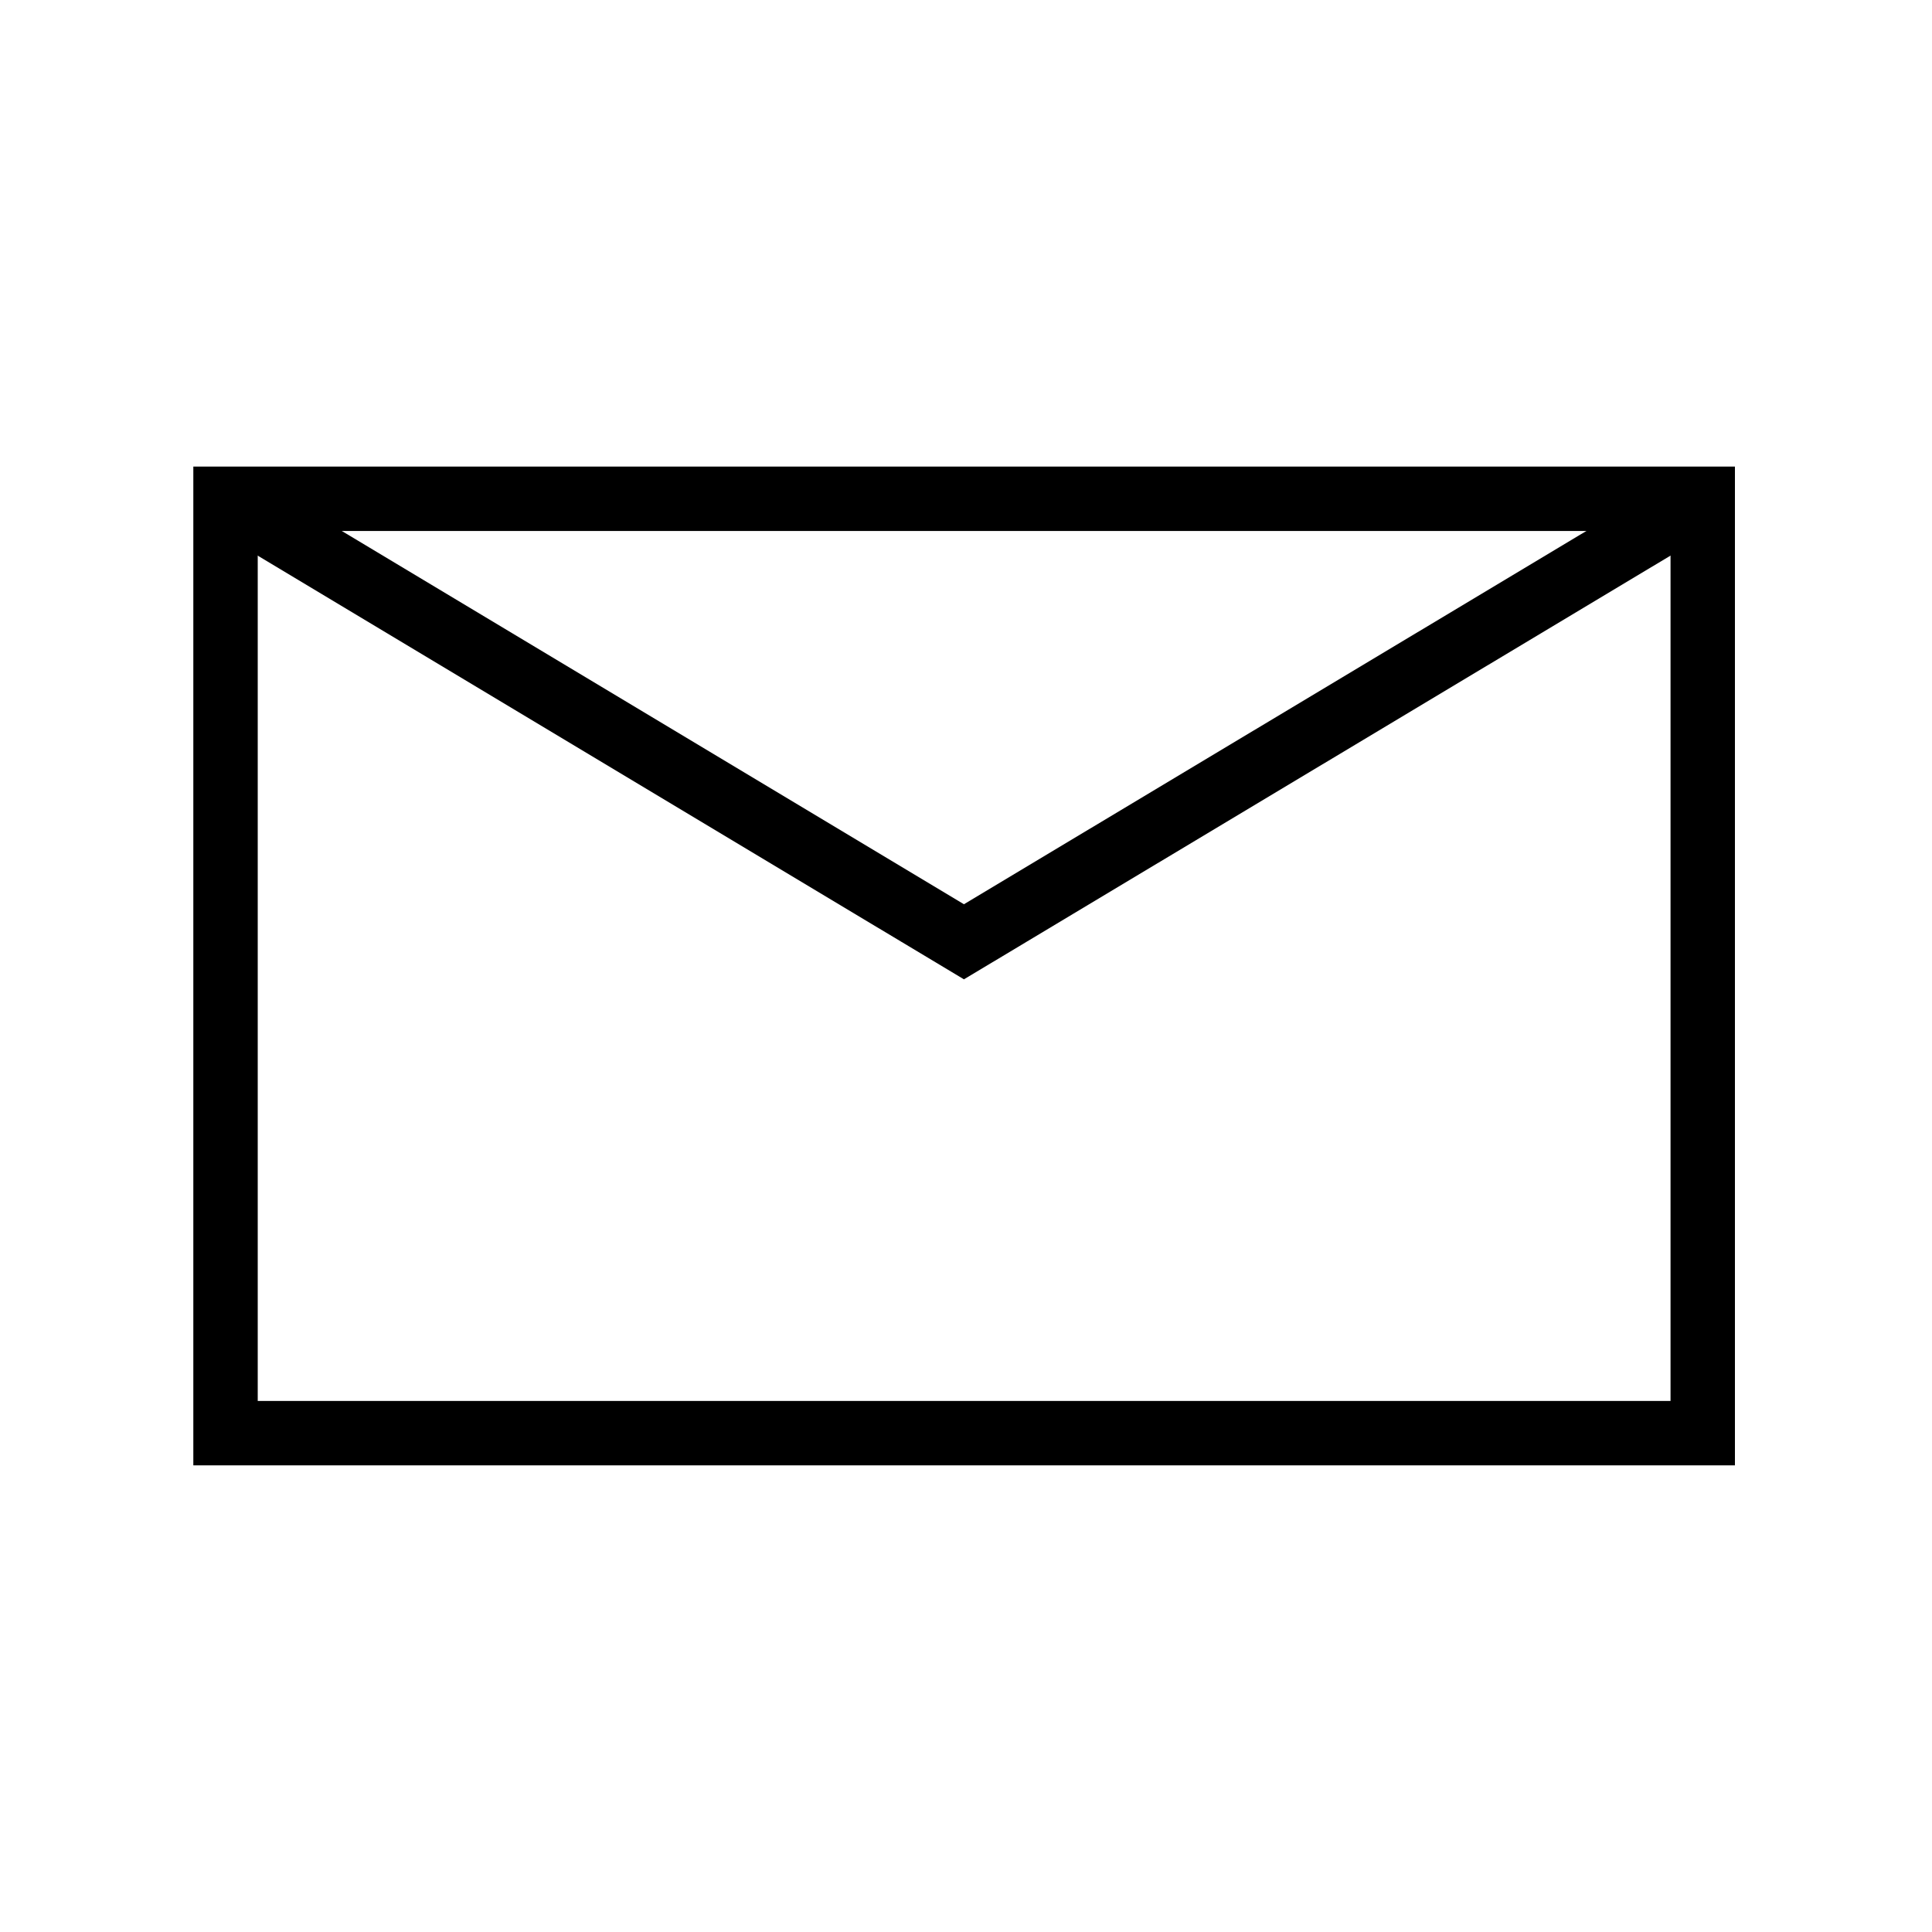
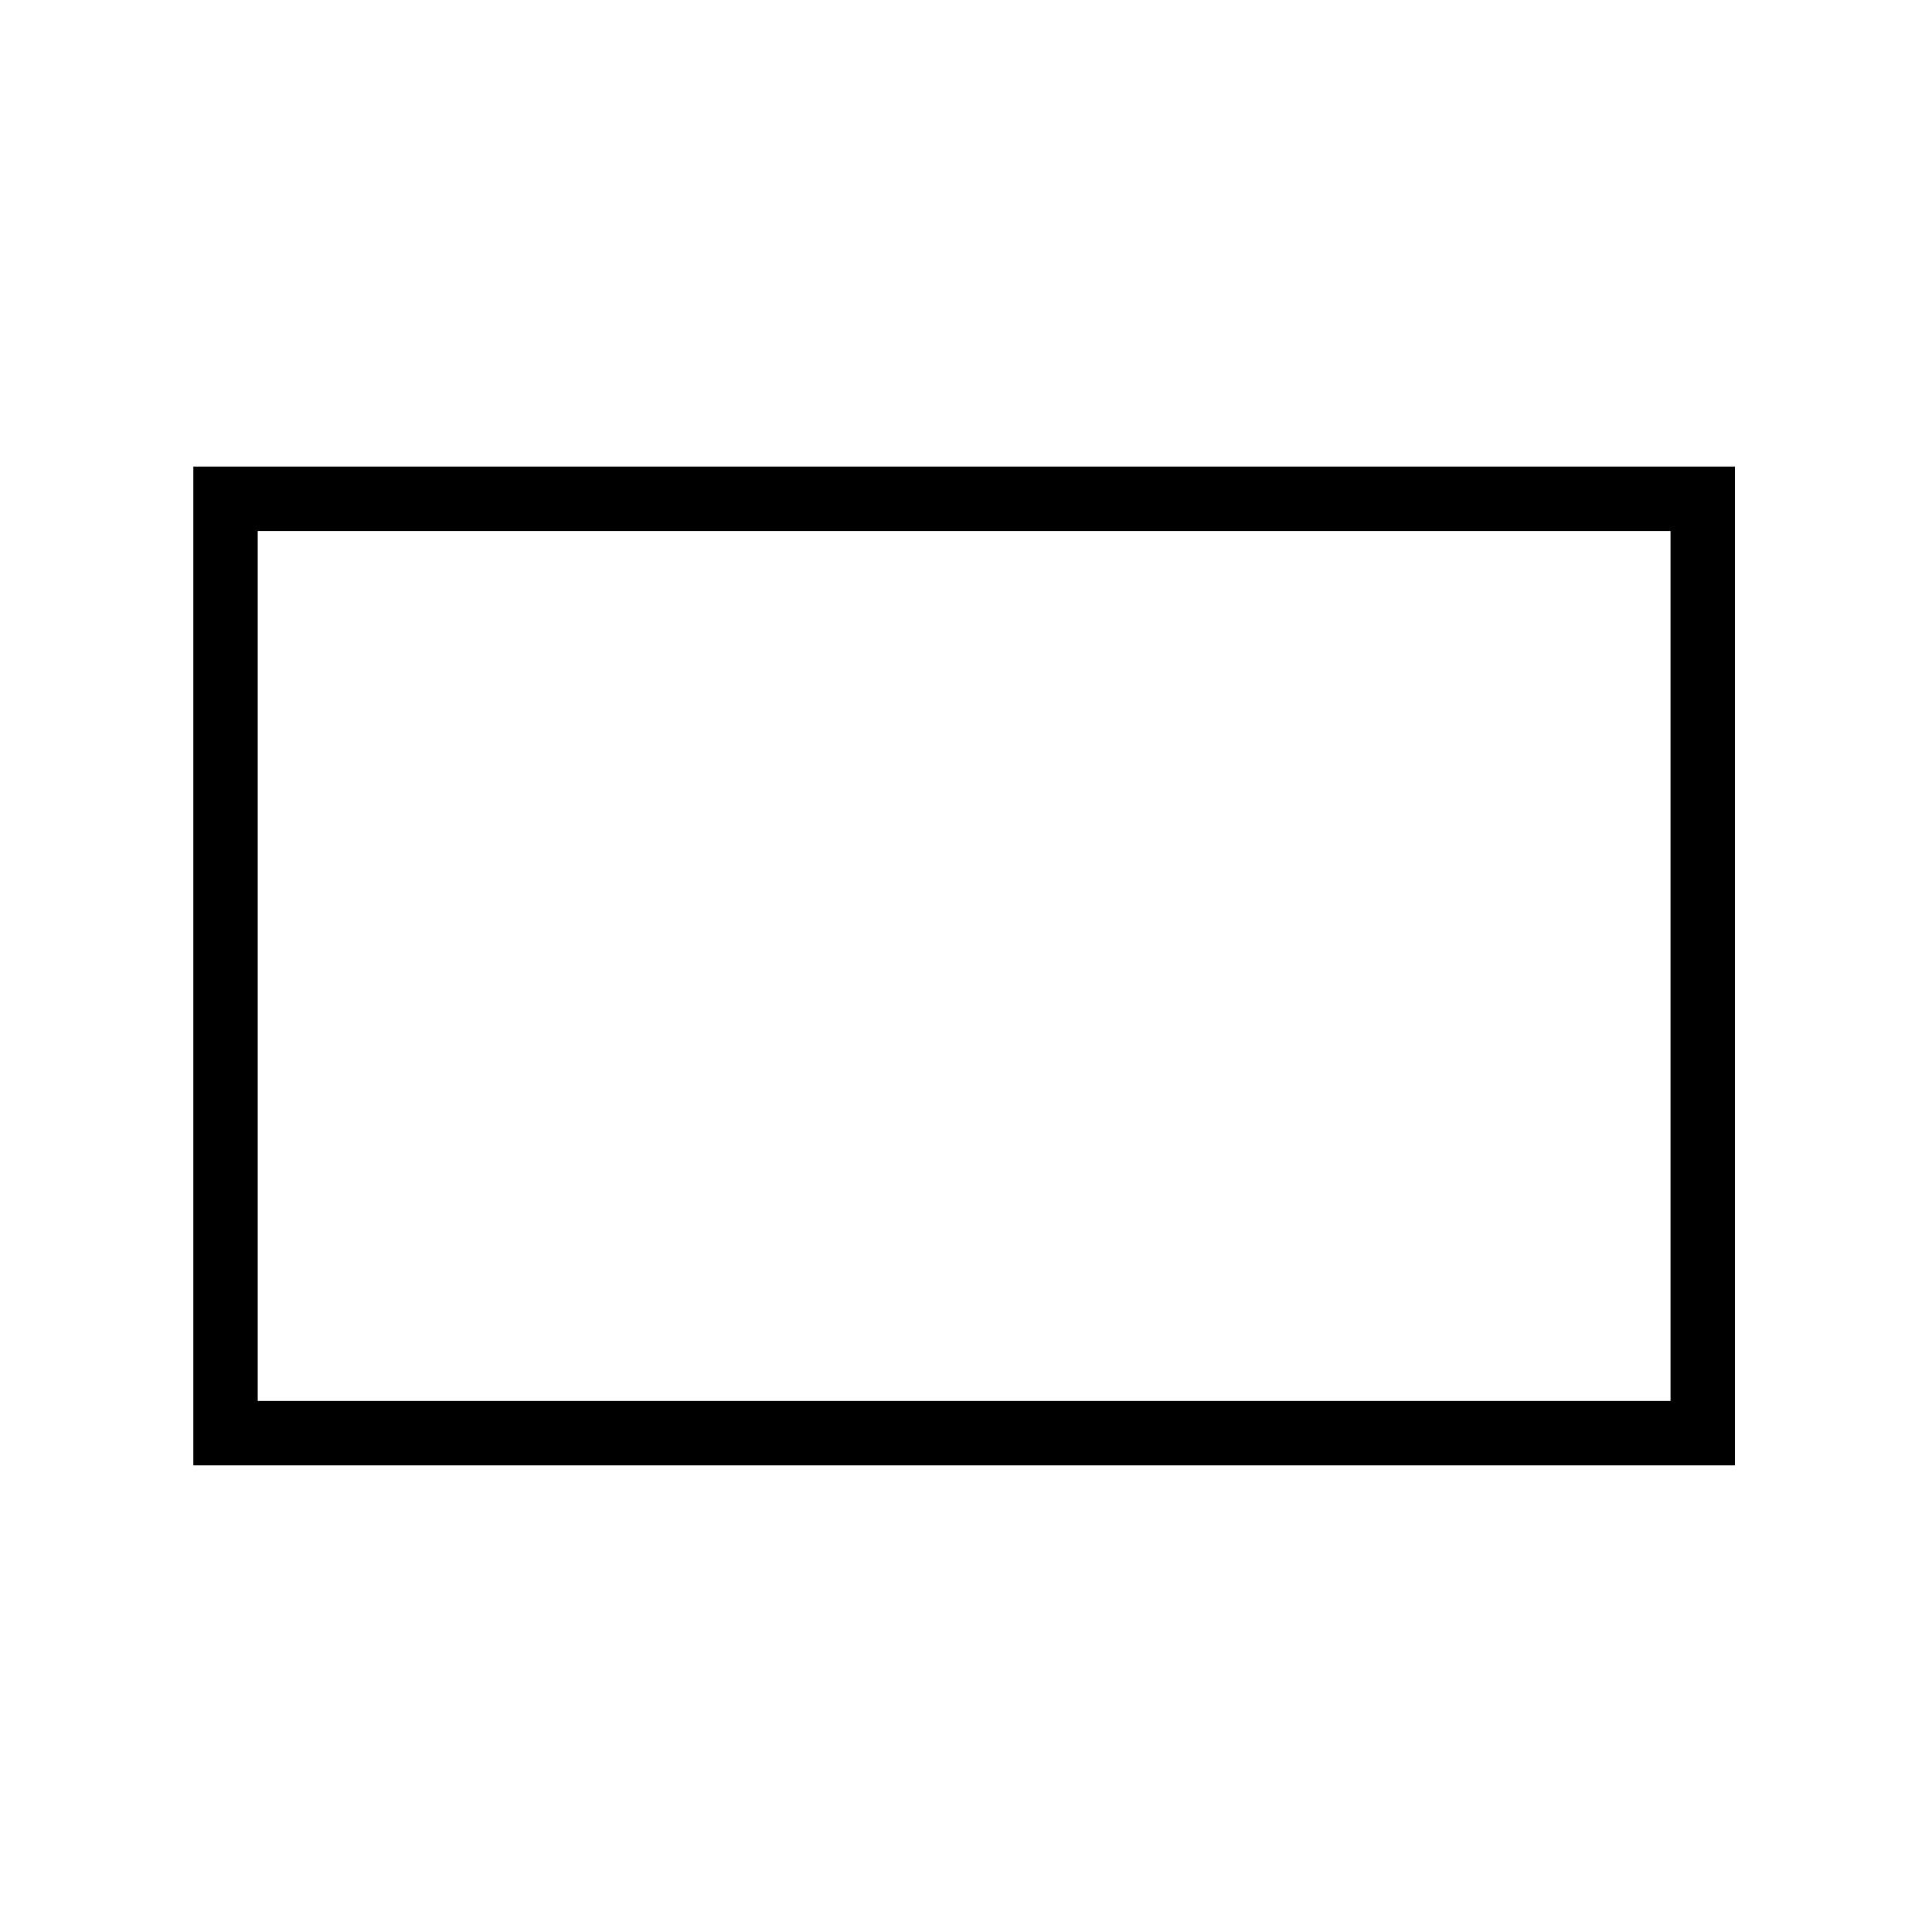
<svg xmlns="http://www.w3.org/2000/svg" id="Ebene_1" data-name="Ebene 1" viewBox="0 0 300 300">
  <defs>
    <style>
      .cls-1 {
        fill: none;
        stroke: #000;
        stroke-miterlimit: 10;
        stroke-width: 10px;
      }
    </style>
  </defs>
  <rect class="cls-1" x="35.02" y="77.45" width="229.38" height="145.09" />
-   <polyline class="cls-1" points="35.02 77.45 149.68 146.24 264.39 77.45" />
</svg>